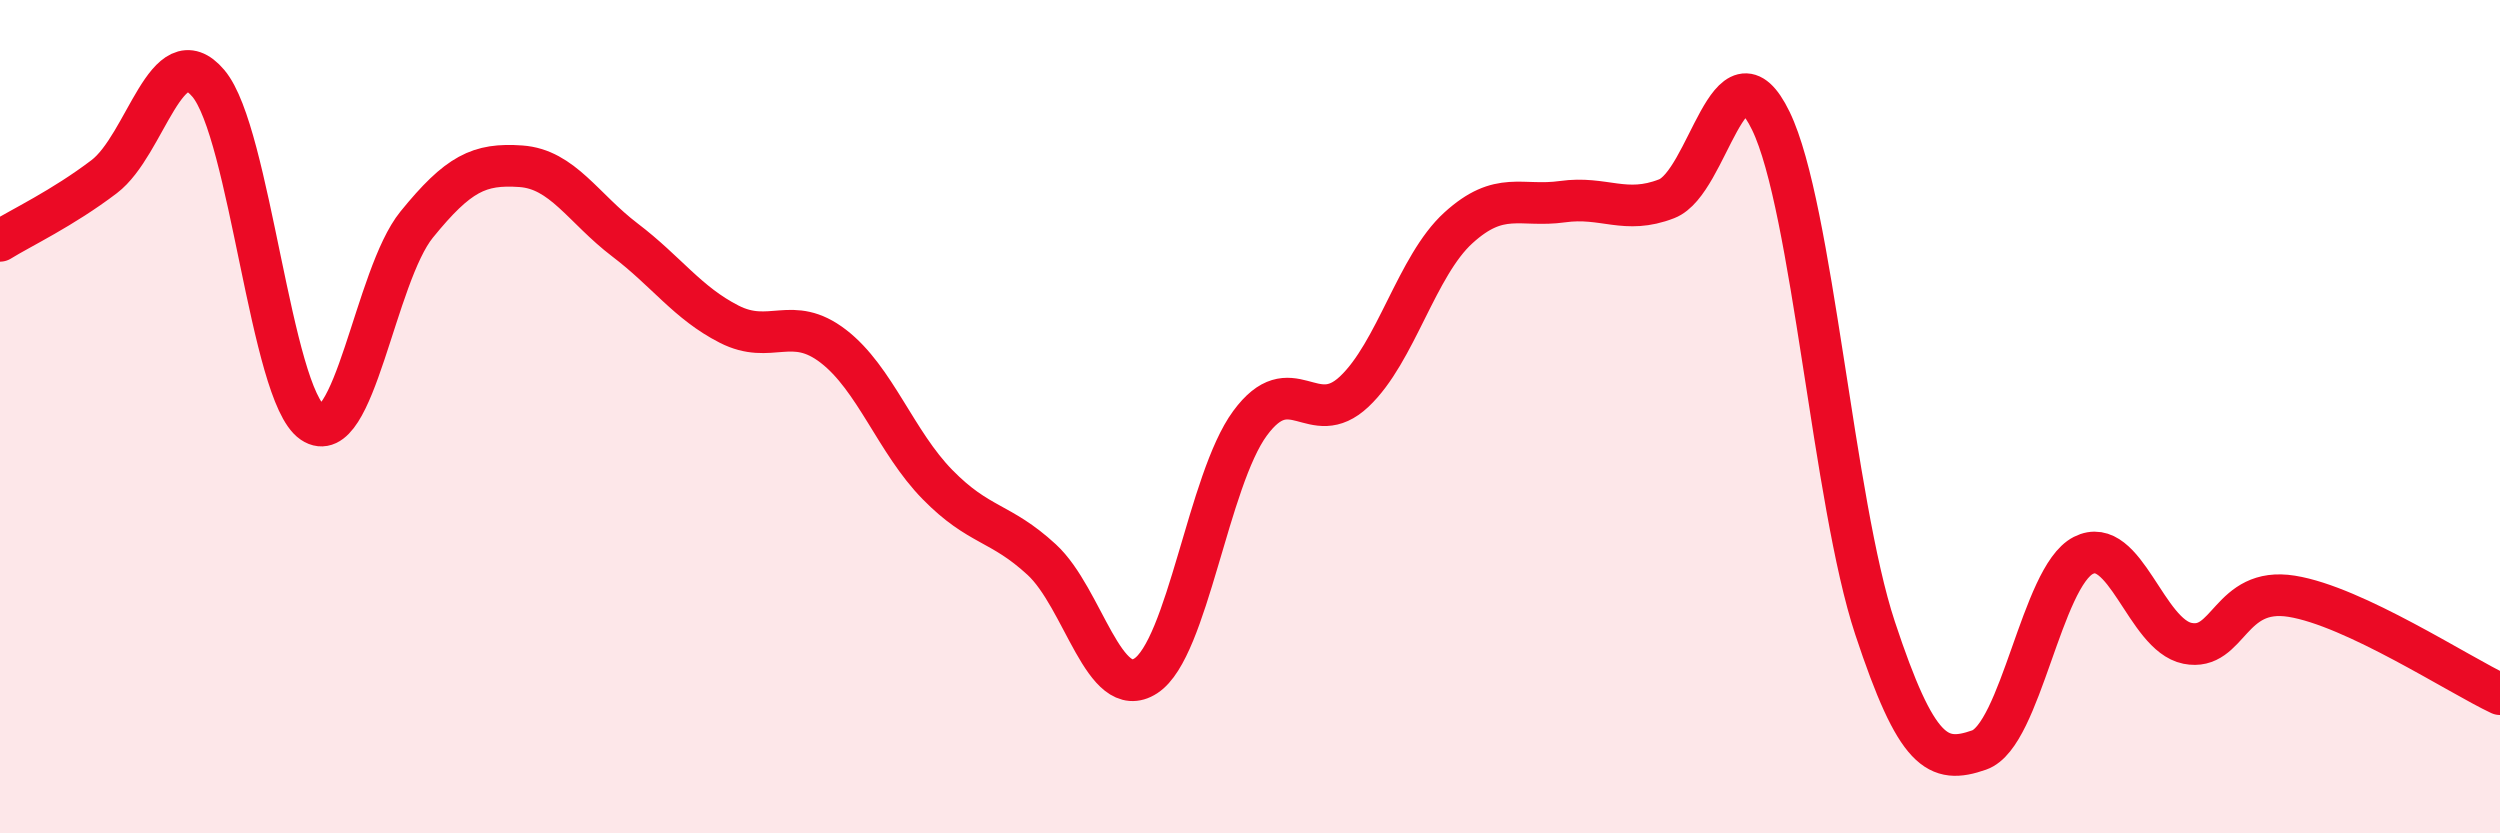
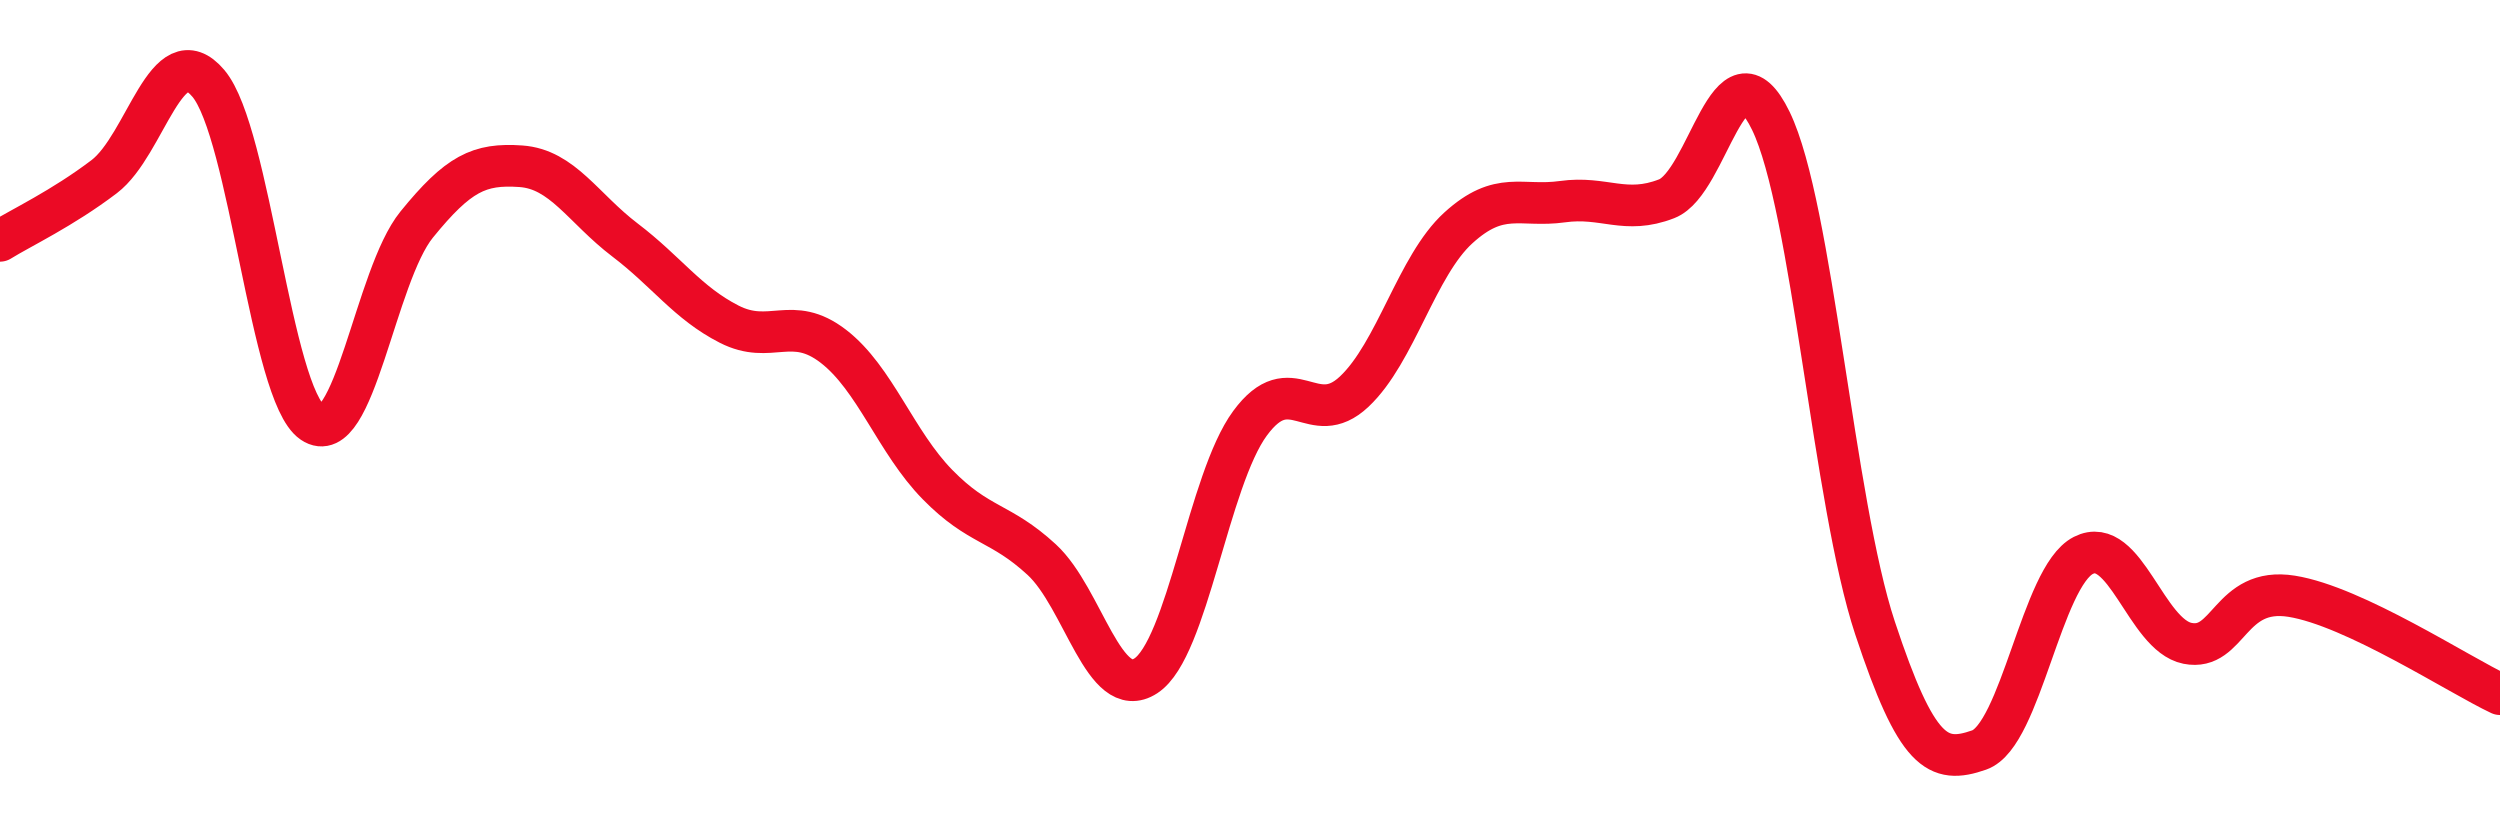
<svg xmlns="http://www.w3.org/2000/svg" width="60" height="20" viewBox="0 0 60 20">
-   <path d="M 0,5.78 C 0.5,5.47 1.5,5 2.5,4.24 C 3.5,3.48 4,0.82 5,2 C 6,3.18 6.5,9.46 7.5,10.14 C 8.5,10.82 9,6.62 10,5.39 C 11,4.16 11.5,3.92 12.5,3.99 C 13.5,4.06 14,5 15,5.76 C 16,6.52 16.5,7.27 17.5,7.78 C 18.5,8.29 19,7.54 20,8.31 C 21,9.08 21.5,10.61 22.5,11.63 C 23.5,12.65 24,12.51 25,13.43 C 26,14.35 26.5,16.87 27.5,16.22 C 28.5,15.57 29,11.52 30,10.16 C 31,8.8 31.5,10.34 32.5,9.4 C 33.5,8.46 34,6.38 35,5.47 C 36,4.56 36.5,4.98 37.5,4.84 C 38.5,4.7 39,5.16 40,4.77 C 41,4.38 41.5,0.84 42.5,2.9 C 43.5,4.96 44,12.05 45,15.07 C 46,18.09 46.5,18.35 47.5,18 C 48.5,17.65 49,13.84 50,13.33 C 51,12.82 51.5,15.24 52.5,15.44 C 53.5,15.64 53.5,14.07 55,14.31 C 56.5,14.55 59,16.19 60,16.66L60 20L0 20Z" fill="#EB0A25" opacity="0.1" stroke-linecap="round" stroke-linejoin="round" />
  <path d="M 0,5.78 C 0.5,5.47 1.5,5 2.5,4.24 C 3.5,3.48 4,0.82 5,2 C 6,3.18 6.5,9.46 7.5,10.14 C 8.5,10.82 9,6.62 10,5.39 C 11,4.16 11.5,3.92 12.5,3.99 C 13.5,4.06 14,5 15,5.76 C 16,6.52 16.5,7.27 17.5,7.78 C 18.5,8.29 19,7.54 20,8.31 C 21,9.08 21.5,10.61 22.5,11.63 C 23.5,12.65 24,12.51 25,13.43 C 26,14.35 26.5,16.87 27.5,16.22 C 28.5,15.57 29,11.52 30,10.16 C 31,8.8 31.5,10.34 32.5,9.4 C 33.5,8.46 34,6.38 35,5.47 C 36,4.56 36.5,4.98 37.5,4.84 C 38.5,4.7 39,5.16 40,4.77 C 41,4.38 41.5,0.84 42.5,2.9 C 43.5,4.96 44,12.05 45,15.07 C 46,18.09 46.5,18.35 47.5,18 C 48.5,17.65 49,13.84 50,13.33 C 51,12.82 51.5,15.24 52.5,15.44 C 53.5,15.64 53.5,14.07 55,14.31 C 56.5,14.55 59,16.19 60,16.66" stroke="#EB0A25" stroke-width="1" fill="none" stroke-linecap="round" stroke-linejoin="round" />
</svg>